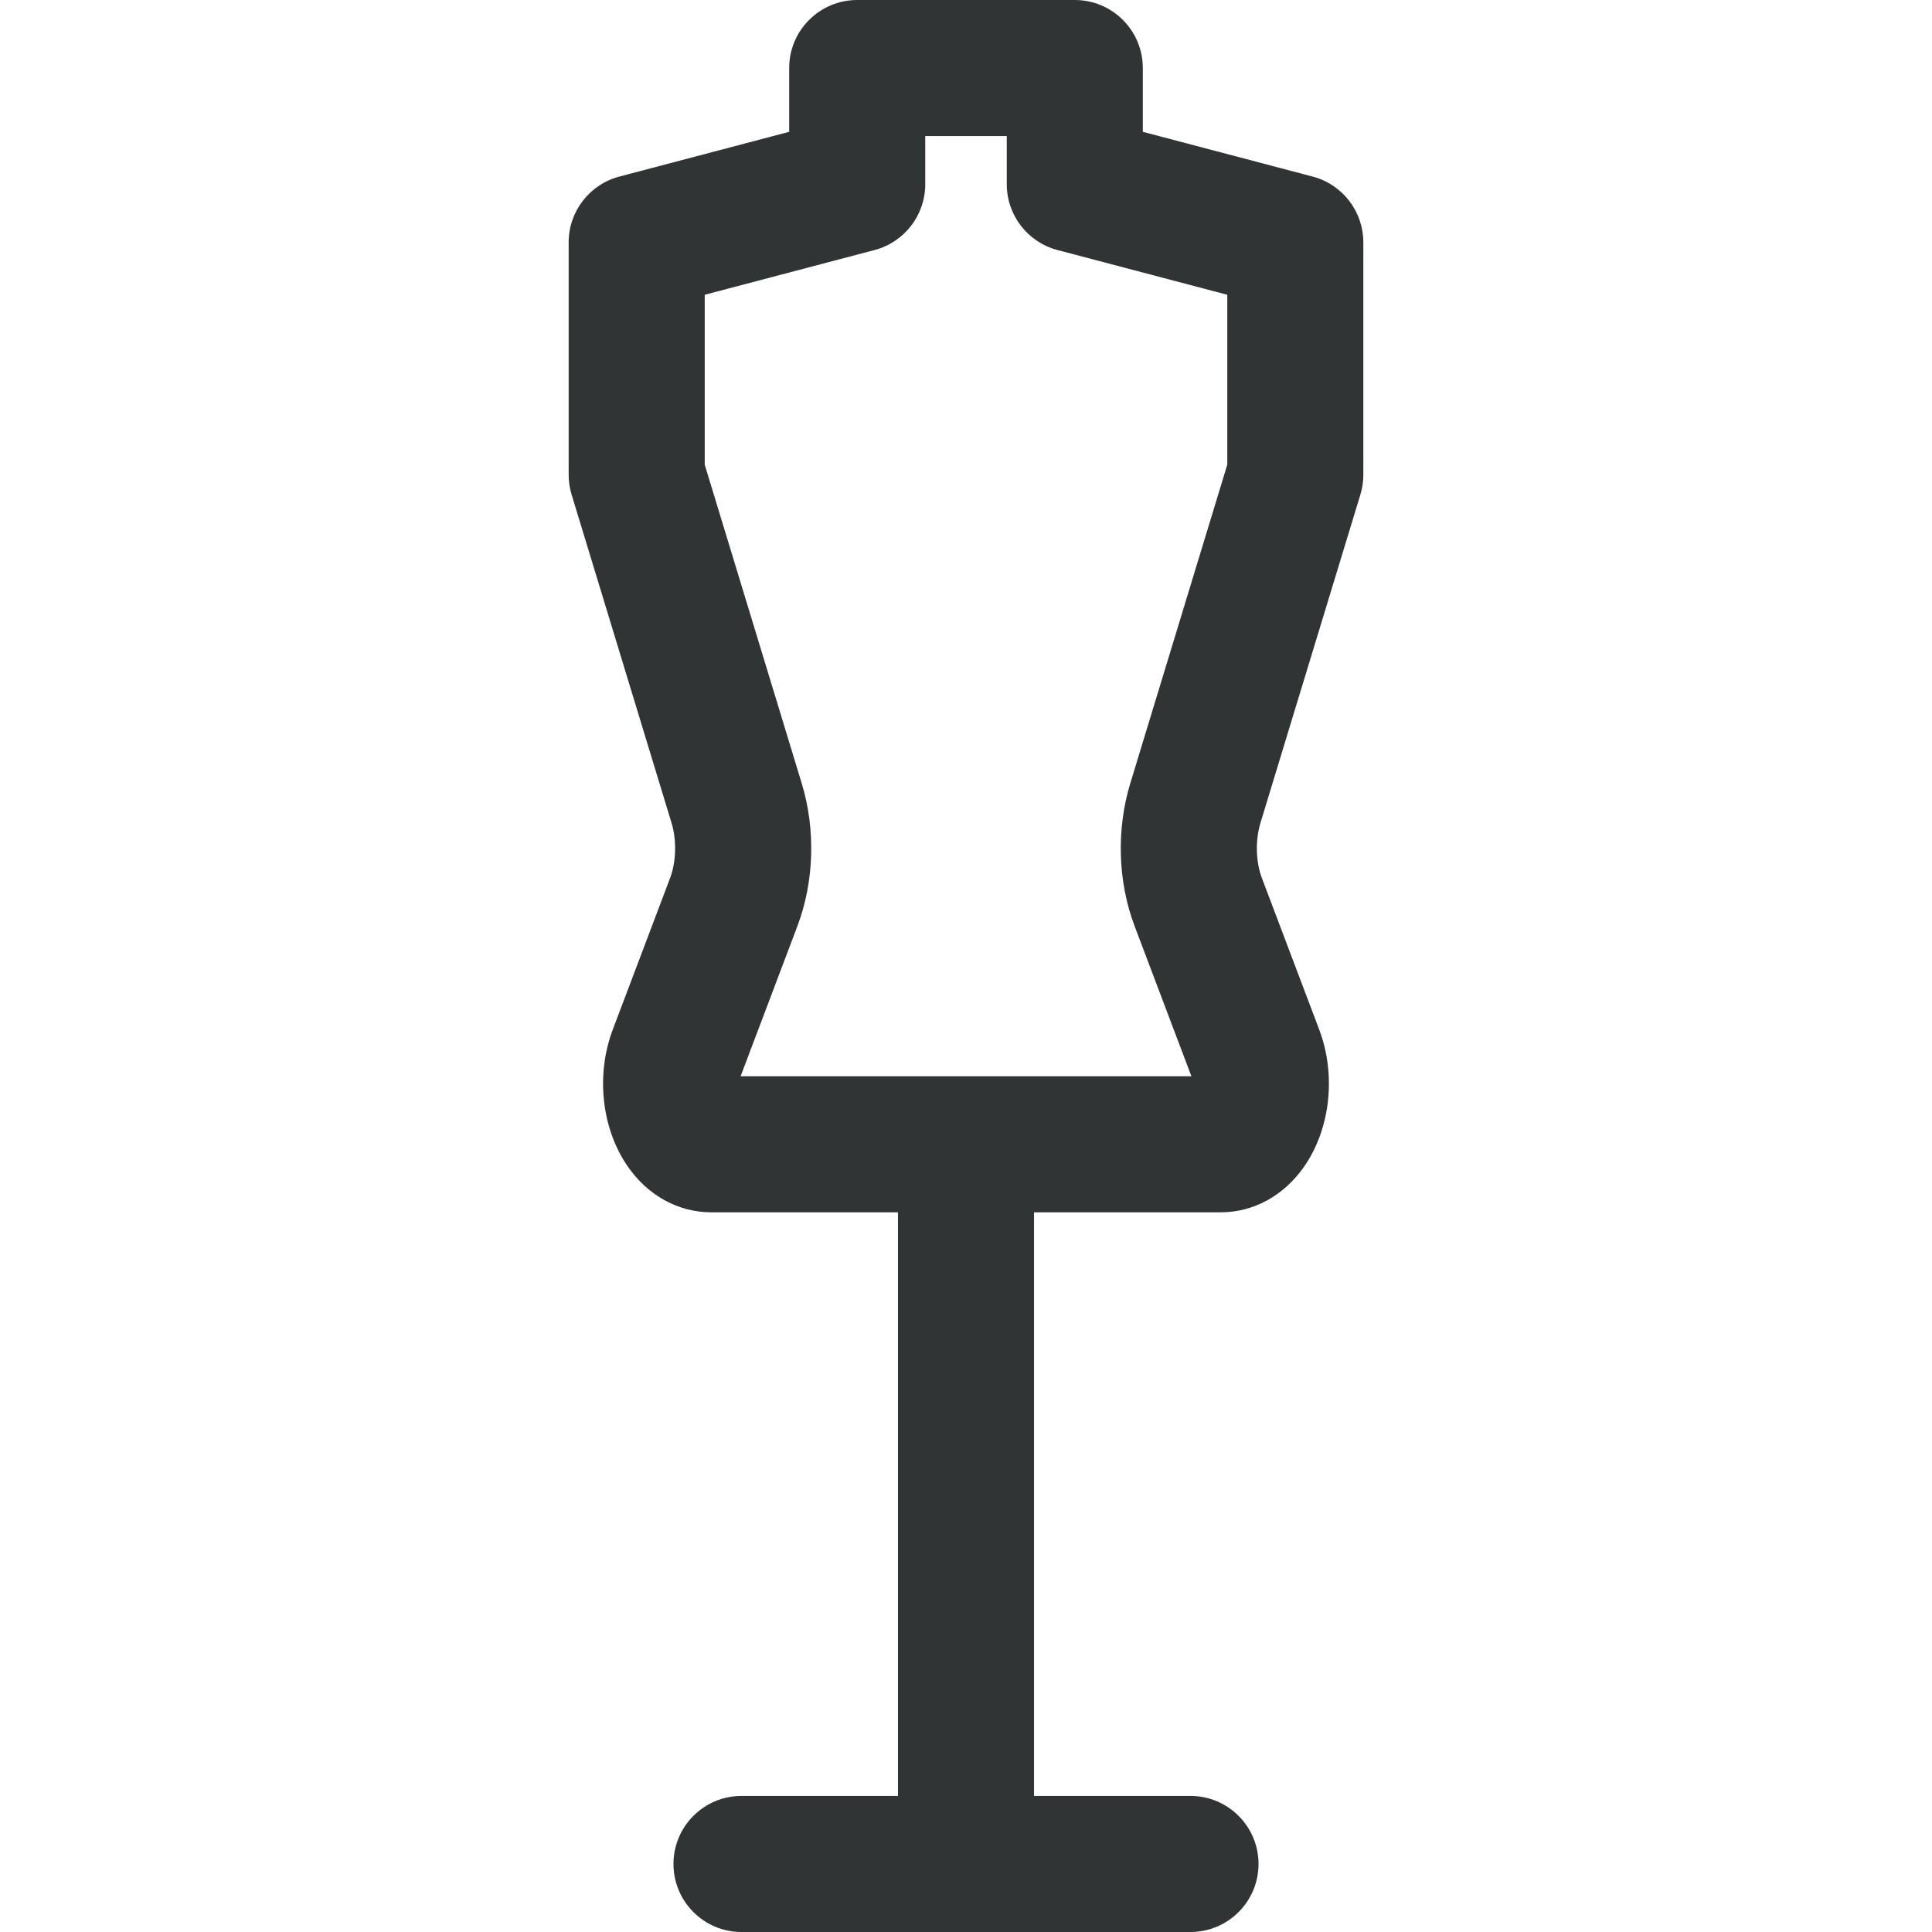
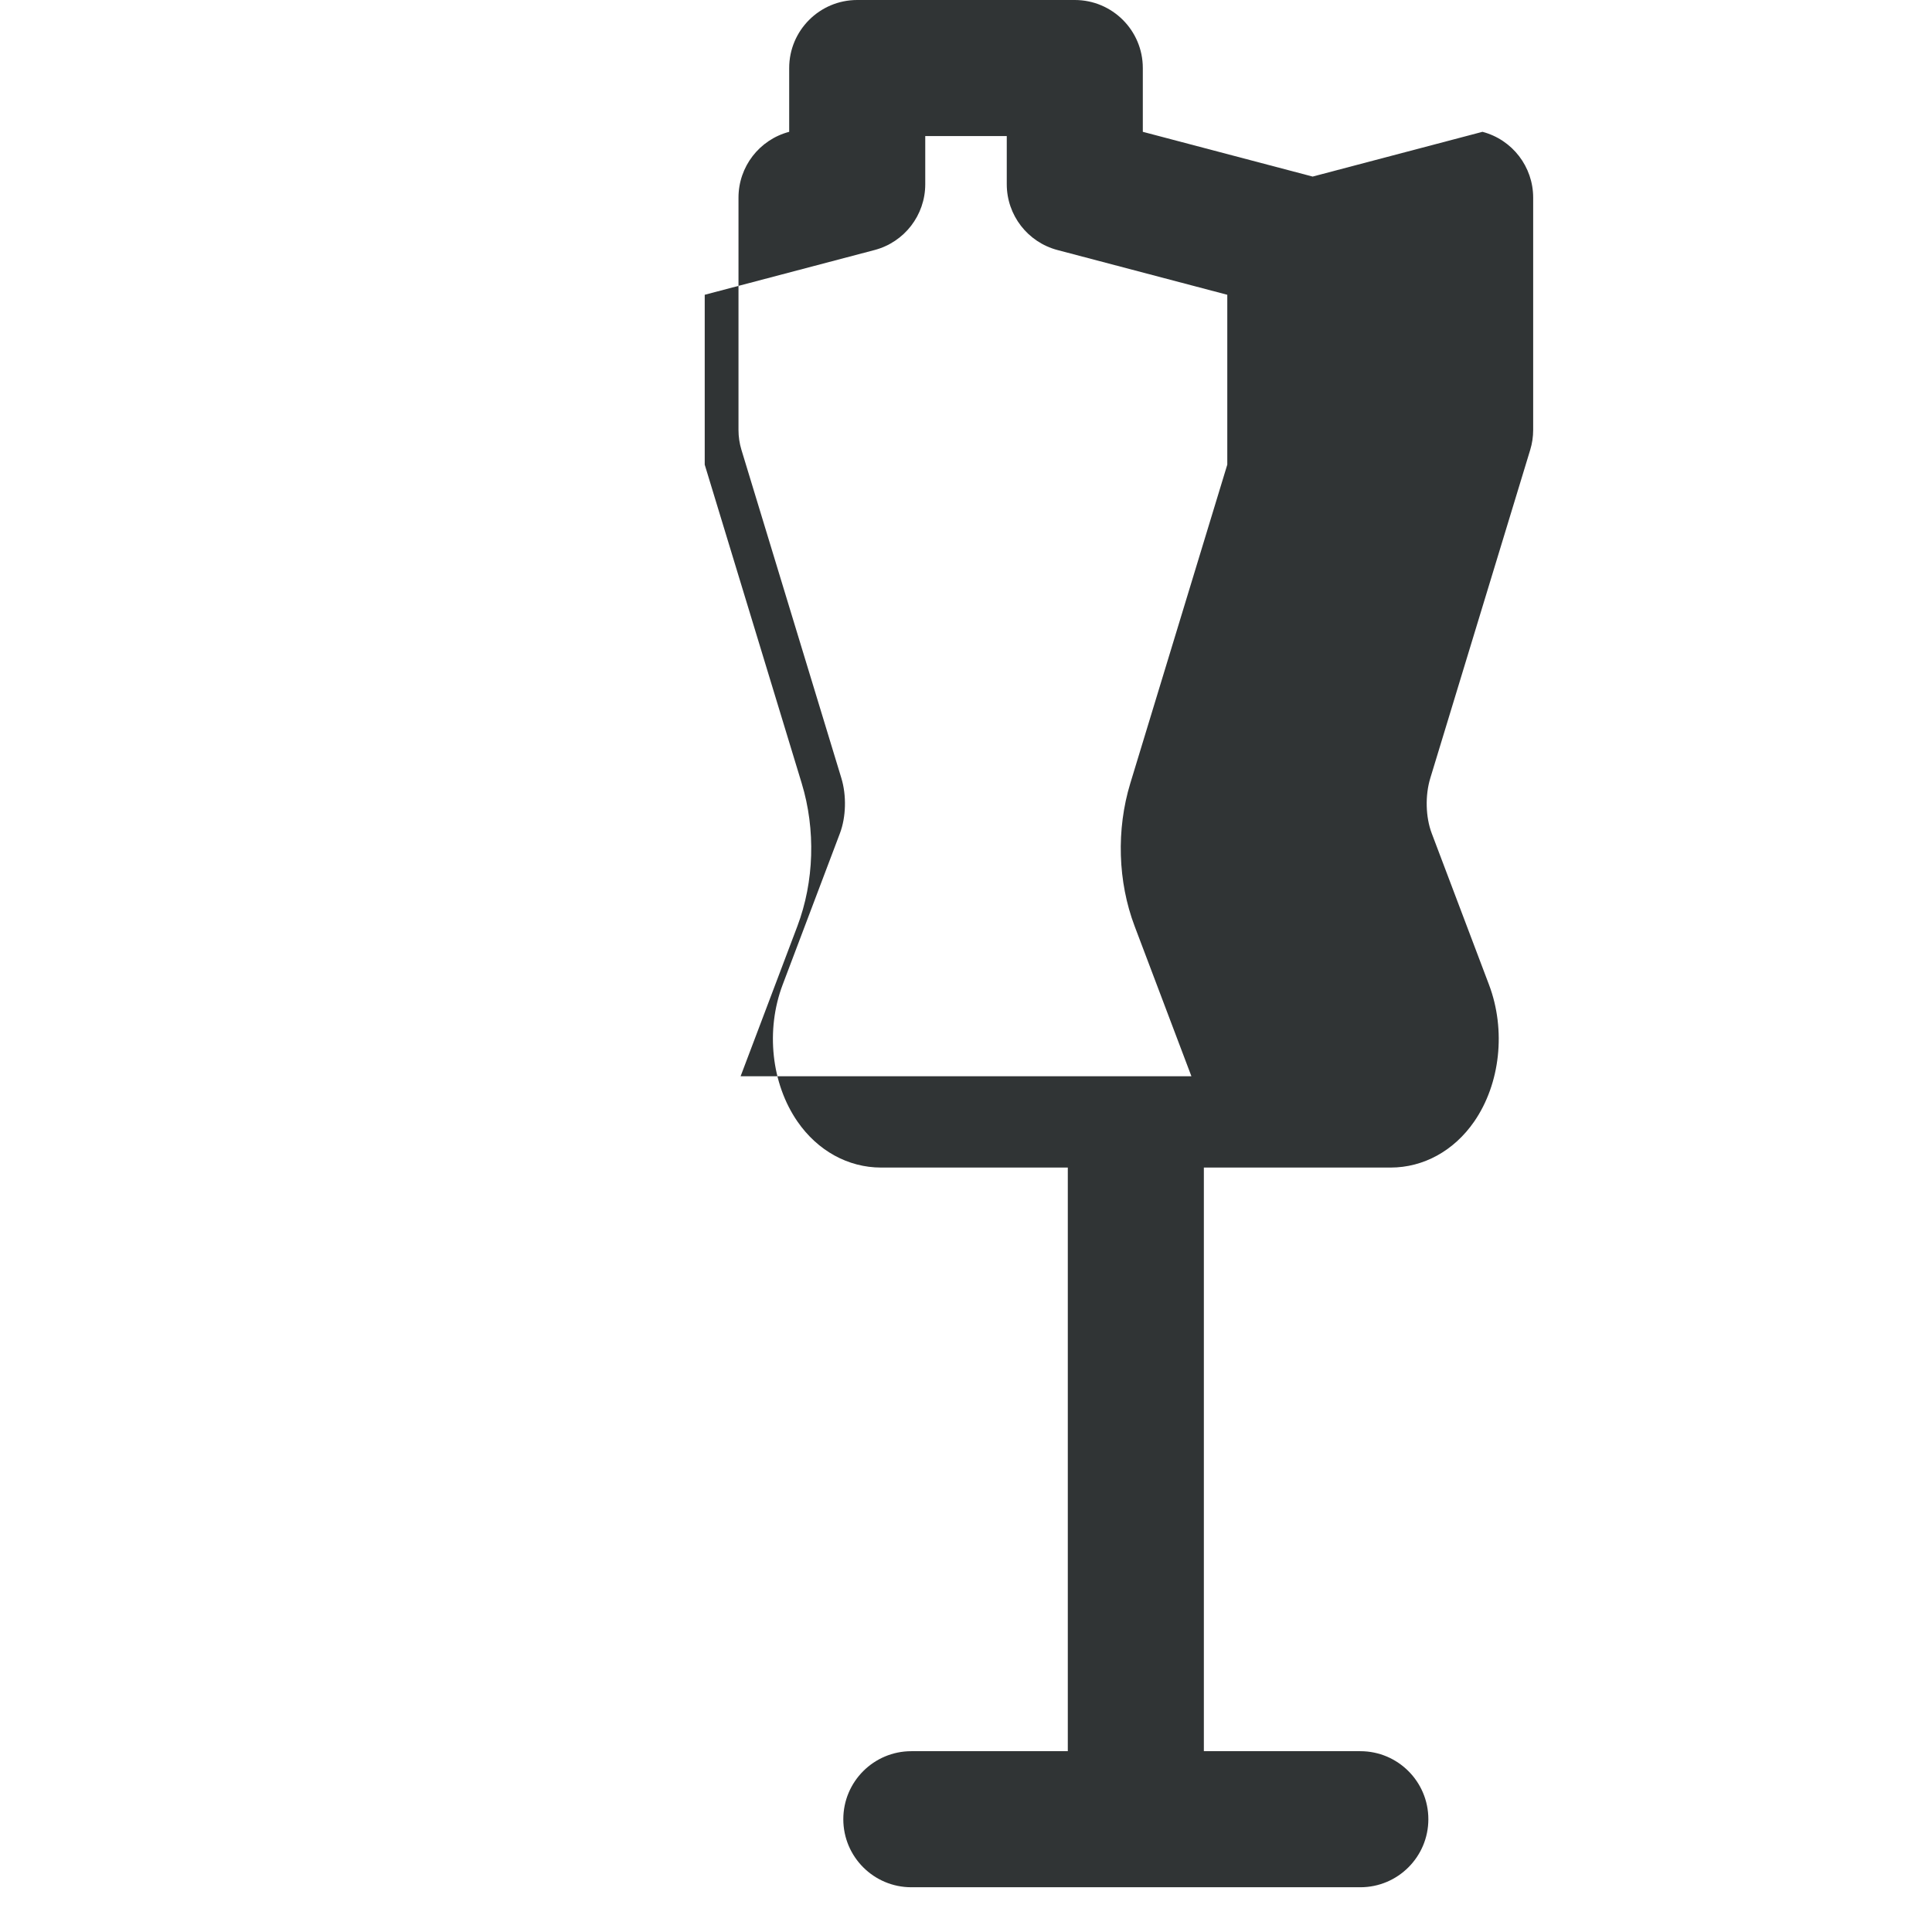
<svg xmlns="http://www.w3.org/2000/svg" fill="#303435" height="800px" width="800px" version="1.1" viewBox="0 0 297 297" enable-background="new 0 0 297 297">
-   <path d="m201.789,27.143l-26.108-6.879v-9.806c2.84217e-14-5.776-4.683-10.458-10.458-10.458h-33.446c-5.775,0-10.458,4.682-10.458,10.458v9.806l-26.108,6.879c-4.593,1.21-7.793,5.364-7.793,10.112v35.731c0,1.032 0.153,2.058 0.453,3.045l15.363,50.474c0.809,2.656 0.722,5.983-0.223,8.476l-8.806,23.281c-2.632,6.96-1.737,15.215 2.281,21.031 3.106,4.494 7.79,7.071 12.855,7.071h28.702v89.719h-24.053c-5.775,0-10.458,4.682-10.458,10.458 0,5.775 4.682,10.458 10.458,10.458h69.021c5.775,0 10.458-4.682 10.458-10.458 0-5.775-4.683-10.458-10.458-10.458h-24.053v-89.719h28.701c5.065,0 9.749-2.578 12.855-7.071 4.018-5.816 4.912-14.071 2.281-21.031l-8.808-23.281c-0.943-2.493-1.03-5.82-0.221-8.476l15.363-50.474c0.3-0.987 0.453-2.014 0.453-3.045v-35.73c-2.84217e-14-4.749-3.201-8.903-7.793-10.113zm-13.123,44.287l-14.909,48.985c-2.166,7.115-1.923,15.122 0.667,21.967l8.727,23.067h-69.301l8.725-23.065c2.591-6.846 2.835-14.853 0.669-21.969l-14.91-48.985v-26.115l26.108-6.879c4.593-1.21 7.793-5.363 7.793-10.113v-7.407h12.531v7.407c0,4.75 3.201,8.902 7.793,10.113l26.107,6.879v26.115z" />
+   <path d="m201.789,27.143l-26.108-6.879v-9.806c2.84217e-14-5.776-4.683-10.458-10.458-10.458h-33.446c-5.775,0-10.458,4.682-10.458,10.458v9.806c-4.593,1.21-7.793,5.364-7.793,10.112v35.731c0,1.032 0.153,2.058 0.453,3.045l15.363,50.474c0.809,2.656 0.722,5.983-0.223,8.476l-8.806,23.281c-2.632,6.96-1.737,15.215 2.281,21.031 3.106,4.494 7.79,7.071 12.855,7.071h28.702v89.719h-24.053c-5.775,0-10.458,4.682-10.458,10.458 0,5.775 4.682,10.458 10.458,10.458h69.021c5.775,0 10.458-4.682 10.458-10.458 0-5.775-4.683-10.458-10.458-10.458h-24.053v-89.719h28.701c5.065,0 9.749-2.578 12.855-7.071 4.018-5.816 4.912-14.071 2.281-21.031l-8.808-23.281c-0.943-2.493-1.03-5.82-0.221-8.476l15.363-50.474c0.3-0.987 0.453-2.014 0.453-3.045v-35.73c-2.84217e-14-4.749-3.201-8.903-7.793-10.113zm-13.123,44.287l-14.909,48.985c-2.166,7.115-1.923,15.122 0.667,21.967l8.727,23.067h-69.301l8.725-23.065c2.591-6.846 2.835-14.853 0.669-21.969l-14.91-48.985v-26.115l26.108-6.879c4.593-1.21 7.793-5.363 7.793-10.113v-7.407h12.531v7.407c0,4.75 3.201,8.902 7.793,10.113l26.107,6.879v26.115z" />
</svg>